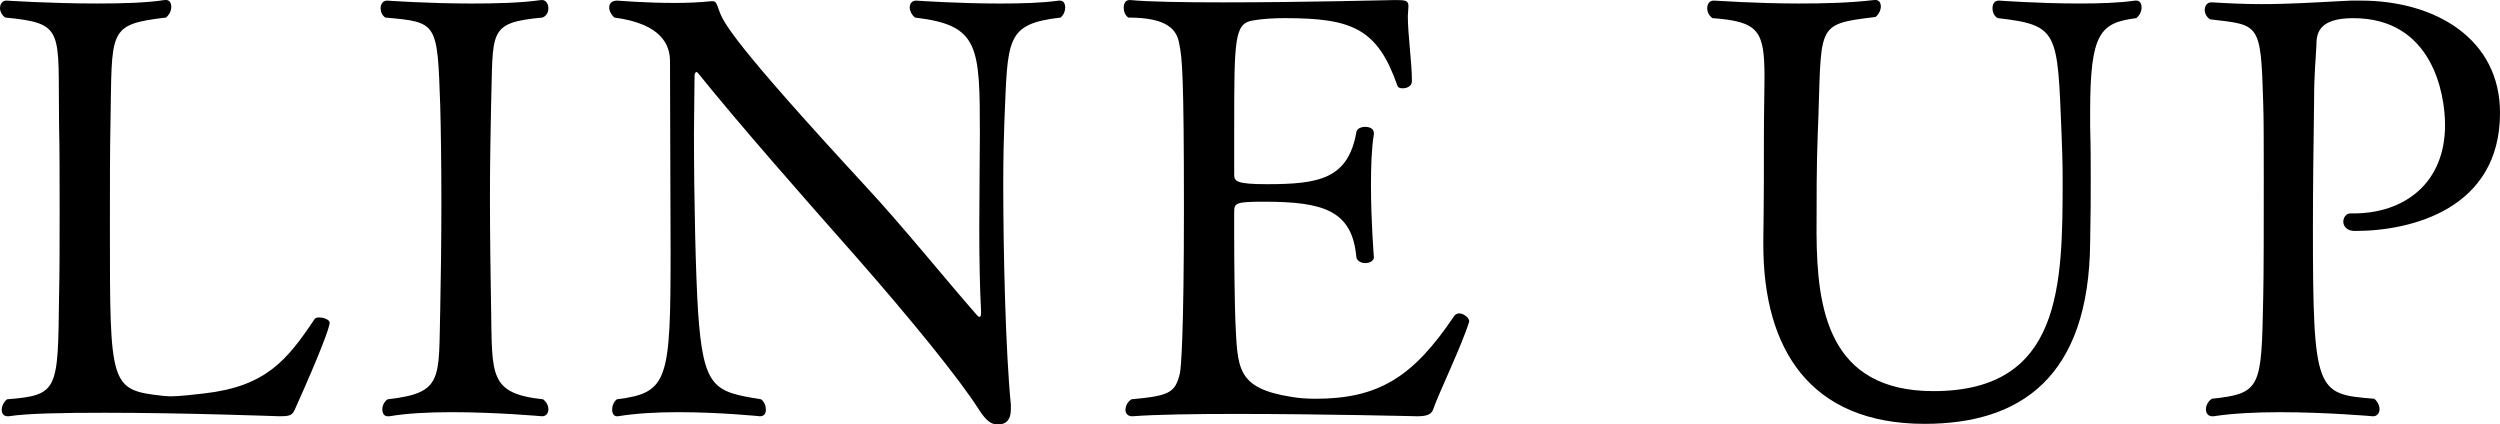
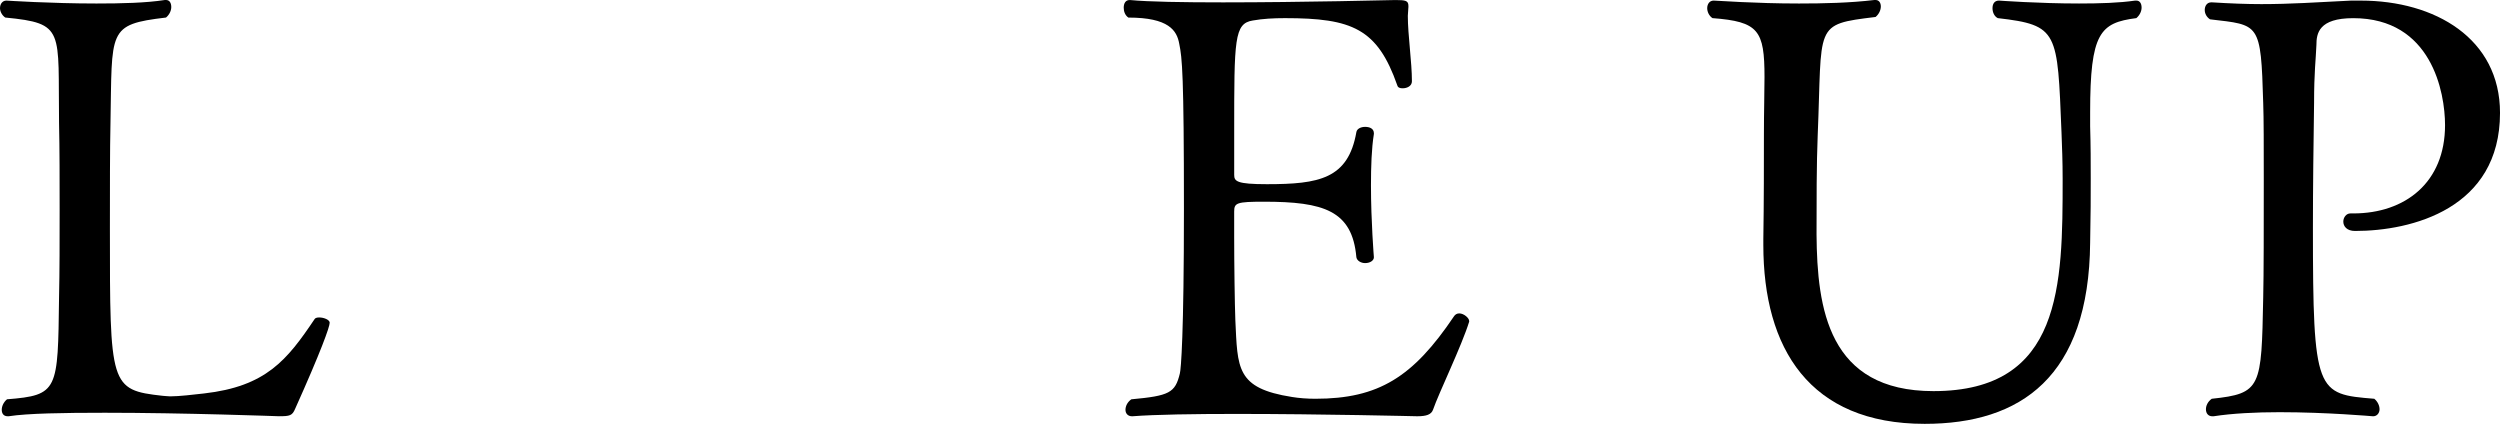
<svg xmlns="http://www.w3.org/2000/svg" id="_レイヤー_2" width="136.83" height="23.23" viewBox="0 0 136.83 23.23">
  <g id="_1027">
    <path d="M5.695,22.591c-2.208,0-4.191.032-5.216.191h-.063c-.225,0-.32-.159-.32-.352s.096-.416.288-.576c2.815-.224,2.783-.479,2.848-5.567.032-1.439.032-3.104.032-4.768s0-3.359-.032-4.8C3.167,1.632,3.583,1.28.288.96c-.192-.128-.288-.352-.288-.512C0,.225.128.032.352.032.352.032,2.783.192,5.279.192c1.376,0,2.72-.032,3.744-.192h.063c.192,0,.288.16.288.385,0,.191-.096.415-.288.575-3.231.385-2.943.672-3.04,5.792-.031,1.408-.031,3.615-.031,5.76,0,8.607,0,8.831,2.88,9.151.096,0,.256.031.415.031.513,0,1.28-.096,1.856-.159,3.392-.385,4.544-1.824,6.048-4.064.031-.063.128-.096.256-.096.256,0,.575.128.575.288,0,.224-.479,1.567-1.888,4.704-.16.384-.288.415-.896.415,0,0-5.184-.191-9.567-.191Z" />
-     <path d="M29.662,0c.224,0,.352.225.352.448s-.096.416-.319.512c-3.04.288-2.688.736-2.816,4.768-.031,1.504-.063,3.264-.063,5.024,0,2.144.032,4.319.063,6.144.064,3.647-.128,4.64,2.849,4.959.191.16.287.353.287.544,0,.225-.128.384-.352.384,0,0-2.464-.224-4.96-.224-1.216,0-2.464.064-3.392.224h-.096c-.192,0-.288-.159-.288-.384,0-.191.096-.416.288-.544,3.071-.352,2.784-1.088,2.88-4.928.032-1.535.063-3.743.063-5.855,0-2.144-.031-4.159-.063-5.279-.16-4.576-.128-4.576-3.008-4.832-.192-.128-.256-.352-.256-.512,0-.224.128-.416.352-.416,0,0,2.208.16,4.64.16,1.312,0,2.688-.032,3.808-.192h.032Z" />
-     <path d="M37.119,22.559c-1.151,0-2.336.064-3.296.224h-.063c-.16,0-.256-.159-.256-.352s.063-.416.256-.576c2.815-.352,2.943-1.023,2.943-8.127,0-2.976-.032-7.071-.032-10.367,0-.864-.416-2.048-3.039-2.4-.16-.128-.288-.352-.288-.544,0-.224.128-.384.448-.384,0,0,1.535.128,3.136.128.703,0,1.407-.032,2.016-.096h.063c.192,0,.225.16.353.512.224.64.704,1.696,8.031,9.632,2.048,2.207,4.256,4.959,6.079,7.039.064.064.097.096.128.096.064,0,.097-.063.097-.191v-.128c-.064-1.185-.097-2.816-.097-4.512,0-1.952.032-3.904.032-5.12,0-4.896-.032-6.016-3.552-6.432-.191-.16-.288-.384-.288-.544,0-.224.128-.384.353-.384,0,0,2.271.16,4.575.16,1.185,0,2.336-.032,3.232-.16h.063c.192,0,.288.16.288.384,0,.16-.064.384-.256.544-3.04.353-2.88,1.185-3.072,5.664-.031.768-.063,1.983-.063,3.424,0,3.808.128,9.183.416,12.095v.256c0,.641-.32.832-.704.832s-.64-.191-1.056-.832c-1.057-1.664-3.712-4.928-6.688-8.319-2.944-3.327-6.432-7.295-8.672-10.079-.032-.032-.063-.063-.096-.063s-.096.096-.096.191c0,.928-.032,2.048-.032,3.231,0,3.552.096,7.712.224,9.695.288,4.256.896,4.384,3.456,4.8.191.16.256.384.256.576s-.096.352-.32.352c0,0-2.176-.224-4.479-.224Z" />
    <path d="M80.413,17.599c-.416,1.345-1.663,3.904-1.983,4.832-.096.256-.353.352-.864.352,0,0-5.247-.128-9.887-.128-2.304,0-4.448.032-5.696.128h-.031c-.225,0-.353-.159-.353-.352s.096-.416.32-.576c2.08-.191,2.399-.352,2.655-1.407.064-.225.225-2.112.225-9.023,0-7.359-.097-8.256-.256-9.023-.128-.736-.576-1.44-2.784-1.44-.192-.128-.256-.352-.256-.544,0-.224.096-.416.32-.416h.031c.992.097,2.912.128,5.088.128,4.288,0,9.439-.128,9.439-.128.544,0,.704.032.704.32v.064c0,.159-.032.319-.032.479,0,1.056.224,2.527.224,3.584,0,.256-.256.384-.512.384-.128,0-.256-.032-.288-.16-1.088-3.104-2.464-3.68-6.144-3.68-.64,0-1.216.032-1.76.128-1.023.16-1.023,1.024-1.023,6.111v2.336c0,.353.128.513,1.791.513,2.849,0,4.448-.288,4.896-2.849.031-.191.256-.288.479-.288.256,0,.48.097.48.353v.032c-.128.8-.16,1.792-.16,2.815,0,1.984.16,3.936.16,3.936,0,.192-.225.32-.48.32-.224,0-.448-.128-.479-.32-.225-2.56-1.792-3.04-5.056-3.04-1.504,0-1.632.064-1.632.544v1.345c0,1.535.031,3.711.063,4.575.128,2.656.032,3.744,3.104,4.224.385.064.832.097,1.28.097,3.456,0,5.344-1.185,7.583-4.512.064-.097.16-.16.288-.16.257,0,.544.256.544.416v.031Z" />
    <path d="M109.054.448c0-.224.097-.416.353-.416,0,0,2.176.16,4.384.16,1.119,0,2.207-.032,3.071-.16h.064c.191,0,.288.16.288.384,0,.192-.097.416-.288.576-1.984.256-2.528.8-2.528,5.151v.769c.032,1.088.032,1.951.032,2.88s0,1.983-.032,3.487c-.063,7.359-3.808,9.919-9.056,9.919-6.303,0-8.831-4.127-8.831-9.791v-.32c.032-1.951.032-4.319.032-5.728,0-1.279.032-2.304.032-3.136,0-2.56-.32-3.039-2.848-3.231-.192-.128-.288-.352-.288-.544,0-.224.128-.416.352-.416.192,0,2.24.16,4.672.16,1.344,0,2.783-.032,4.128-.192h.063c.192,0,.288.16.288.353,0,.191-.096.416-.288.576-3.424.416-2.911.384-3.168,6.495-.063,1.504-.063,3.68-.063,5.407.032,4.064.64,8.576,6.399,8.576,7.039,0,7.071-5.792,7.071-11.615,0-.96-.032-1.729-.063-2.561-.225-5.503-.16-5.855-3.488-6.239-.191-.096-.288-.32-.288-.544Z" />
    <path d="M121.055.128c1.024.064,1.92.097,2.72.097,1.601,0,2.976-.097,4.896-.192h.544c4.064,0,7.616,2.08,7.616,6.144,0,5.248-4.832,6.464-7.936,6.464-.448,0-.641-.256-.641-.512,0-.225.16-.448.385-.448h.159c2.849,0,5.024-1.696,5.024-4.832,0-1.792-.736-5.855-5.024-5.855-1.888,0-2.016.832-2.016,1.472-.032.8-.128,1.473-.128,3.168-.032,2.208-.063,4.607-.063,6.815,0,9.088.191,9.119,3.359,9.376.192.159.288.384.288.575,0,.192-.128.384-.353.384,0,0-2.527-.224-5.119-.224-1.28,0-2.592.064-3.616.224h-.063c-.224,0-.352-.159-.352-.384,0-.191.096-.416.319-.575,2.72-.288,2.72-.608,2.816-5.536.031-1.248.031-3.968.031-6.432,0-1.792,0-3.424-.031-4.224-.129-4.416-.192-4.256-2.912-4.575-.192-.128-.288-.32-.288-.513,0-.224.128-.416.352-.416h.032Z" />
  </g>
</svg>